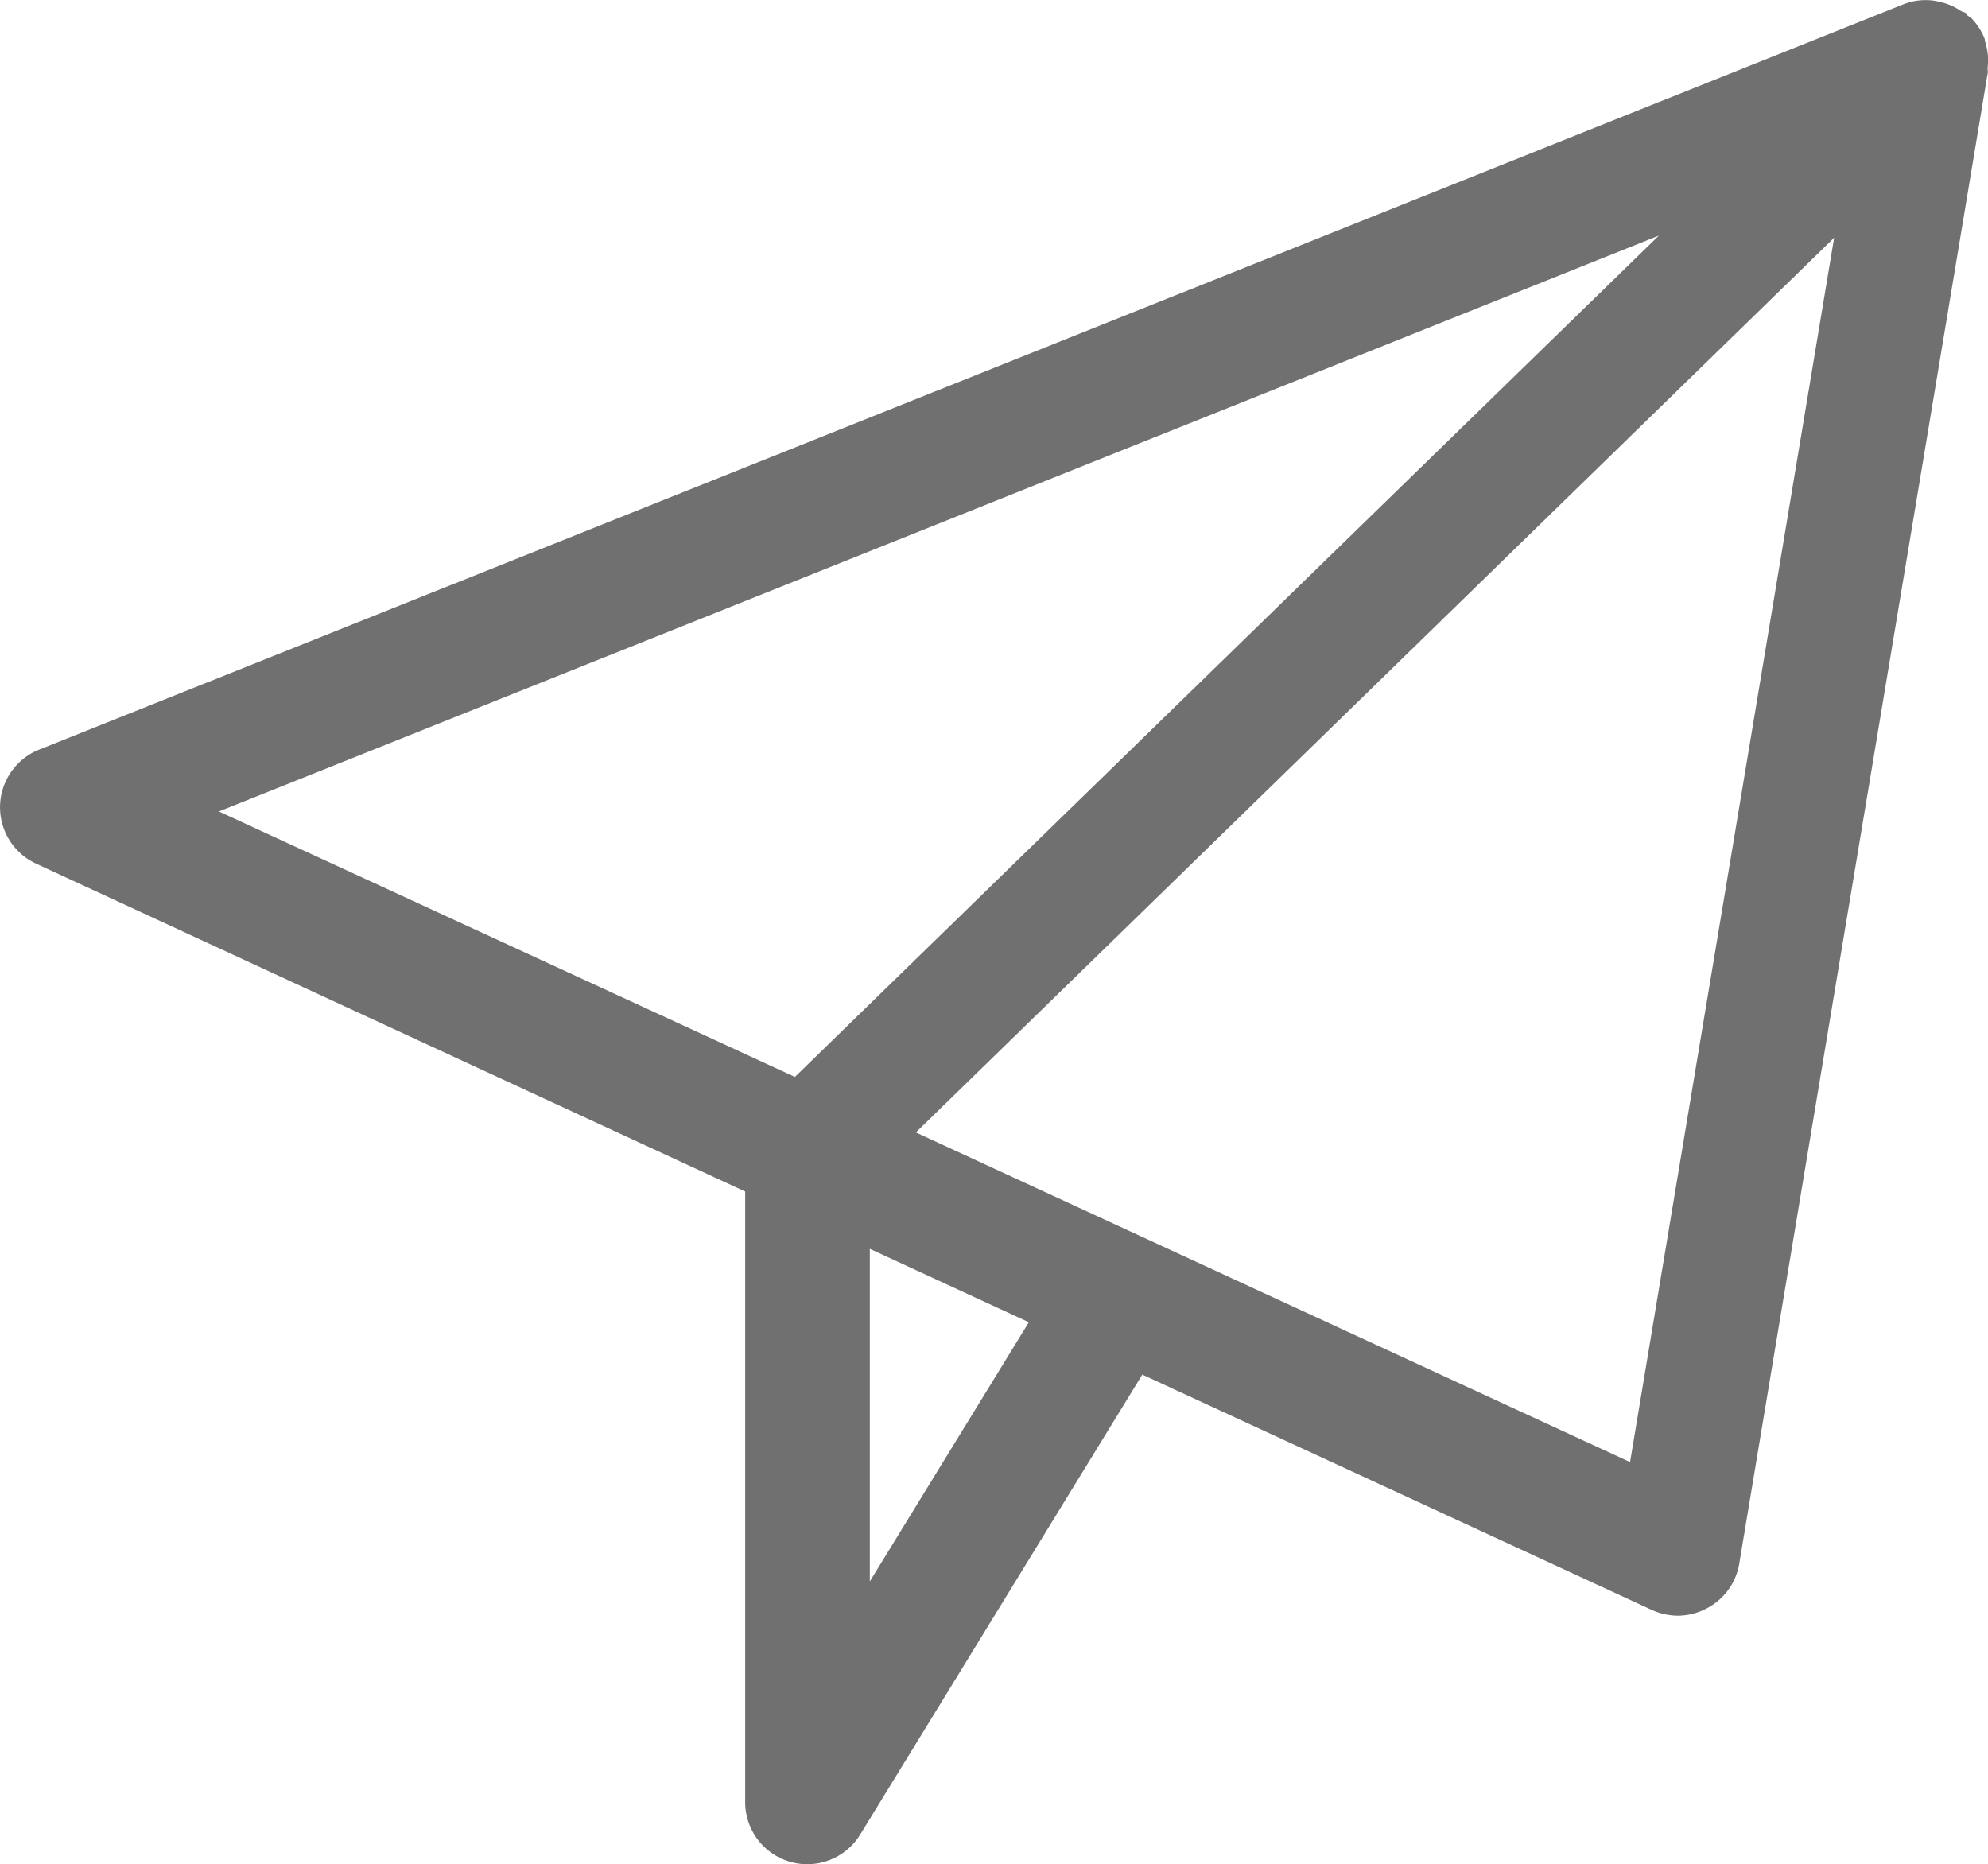
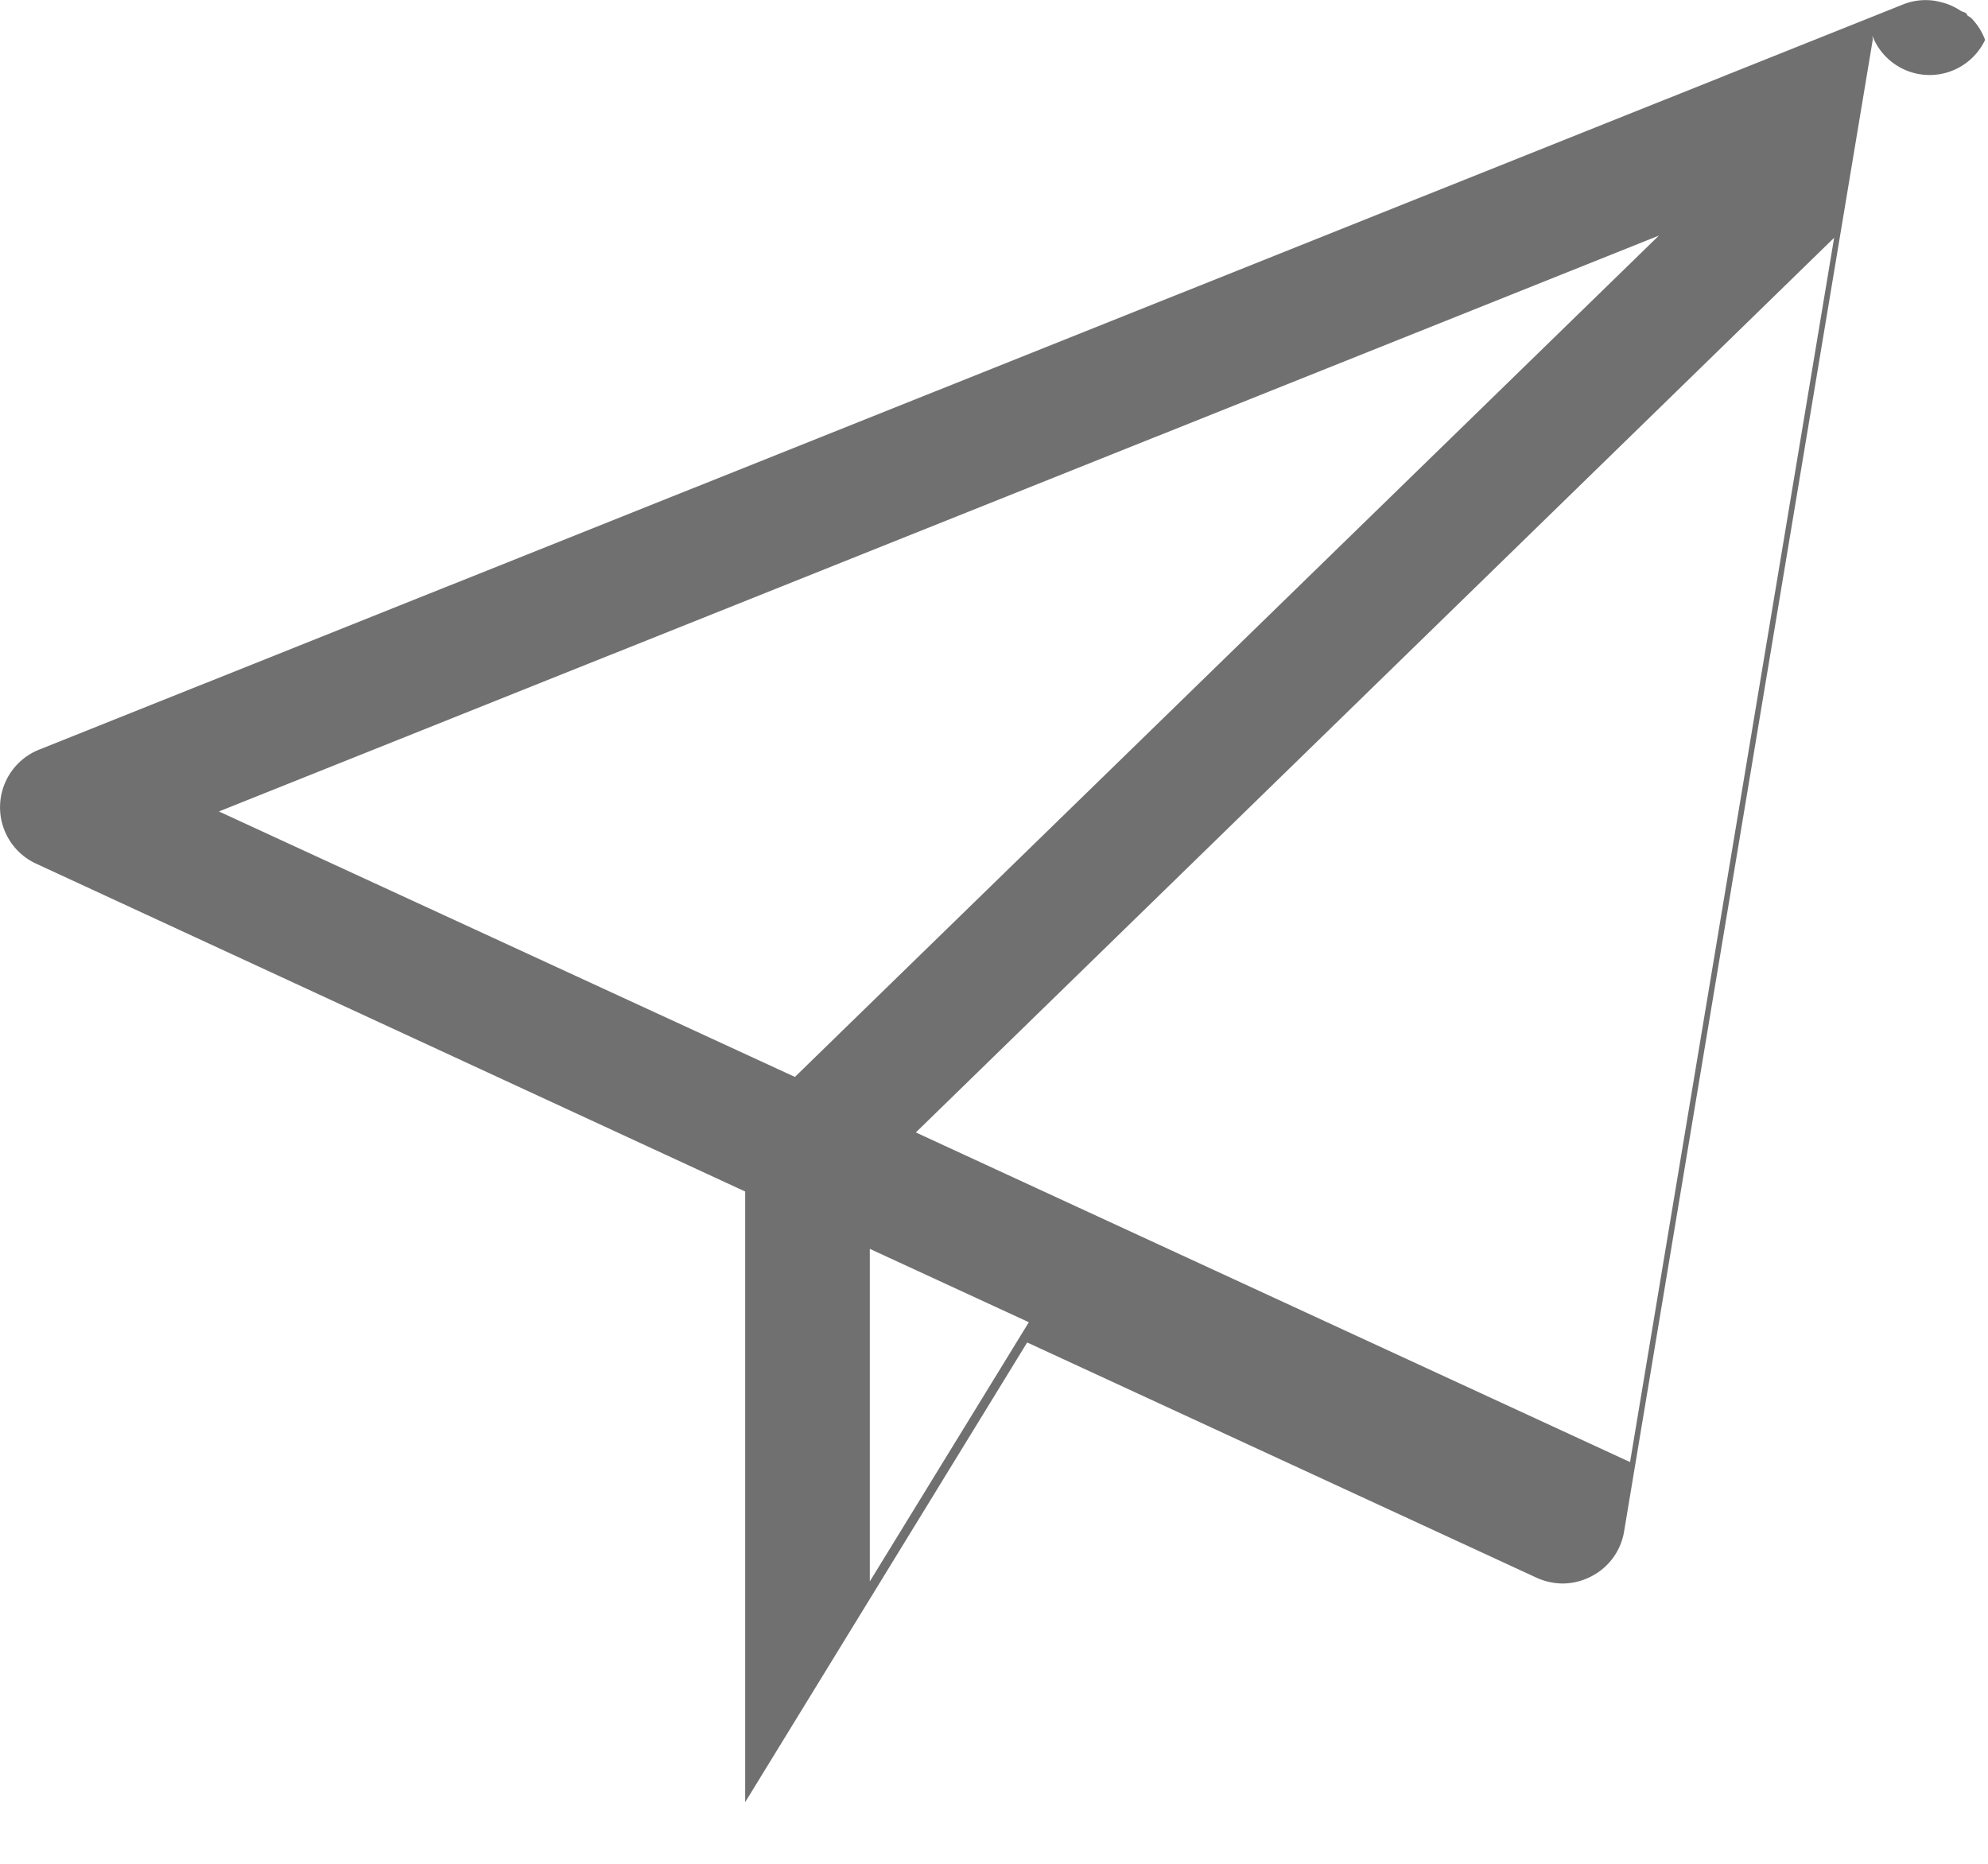
<svg xmlns="http://www.w3.org/2000/svg" width="28.503" height="26.725" viewBox="0 0 28.503 26.725">
  <g transform="translate(0 0)">
    <g transform="translate(0 0)">
-       <path d="M942.463,5966.912v-.02a.892.892,0,0,0-.192-.3.5.5,0,0,0-.051-.035c-.016-.015-.014-.027-.027-.038s-.051-.018-.077-.034a.867.867,0,0,0-.281-.123.93.93,0,0,0-.115-.023.867.867,0,0,0-.417.051l-26.737,10.689a.89.89,0,0,0-.041,1.635l10.165,4.7v8.755a.89.89,0,0,0,1.651.461l4.043-6.591,7.308,3.375a.925.925,0,0,0,.372.081.9.9,0,0,0,.417-.107.884.884,0,0,0,.462-.642l3.565-21.387a.453.453,0,0,1-.005-.052A.88.88,0,0,0,942.463,5966.912Zm-17.06,14.859-8.258-3.806,20.645-8.256Zm1.074,7.233v-4.768l2.28,1.052Zm10.9-1.711-10.24-4.726,13.166-12.827Z" transform="translate(-914.006 -5966.331)" fill="#707070" />
+       <path d="M942.463,5966.912v-.02a.892.892,0,0,0-.192-.3.5.5,0,0,0-.051-.035c-.016-.015-.014-.027-.027-.038s-.051-.018-.077-.034a.867.867,0,0,0-.281-.123.93.93,0,0,0-.115-.023.867.867,0,0,0-.417.051l-26.737,10.689a.89.89,0,0,0-.041,1.635l10.165,4.7v8.755l4.043-6.591,7.308,3.375a.925.925,0,0,0,.372.081.9.9,0,0,0,.417-.107.884.884,0,0,0,.462-.642l3.565-21.387a.453.453,0,0,1-.005-.052A.88.88,0,0,0,942.463,5966.912Zm-17.06,14.859-8.258-3.806,20.645-8.256Zm1.074,7.233v-4.768l2.28,1.052Zm10.9-1.711-10.24-4.726,13.166-12.827Z" transform="translate(-914.006 -5966.331)" fill="#707070" />
    </g>
  </g>
</svg>